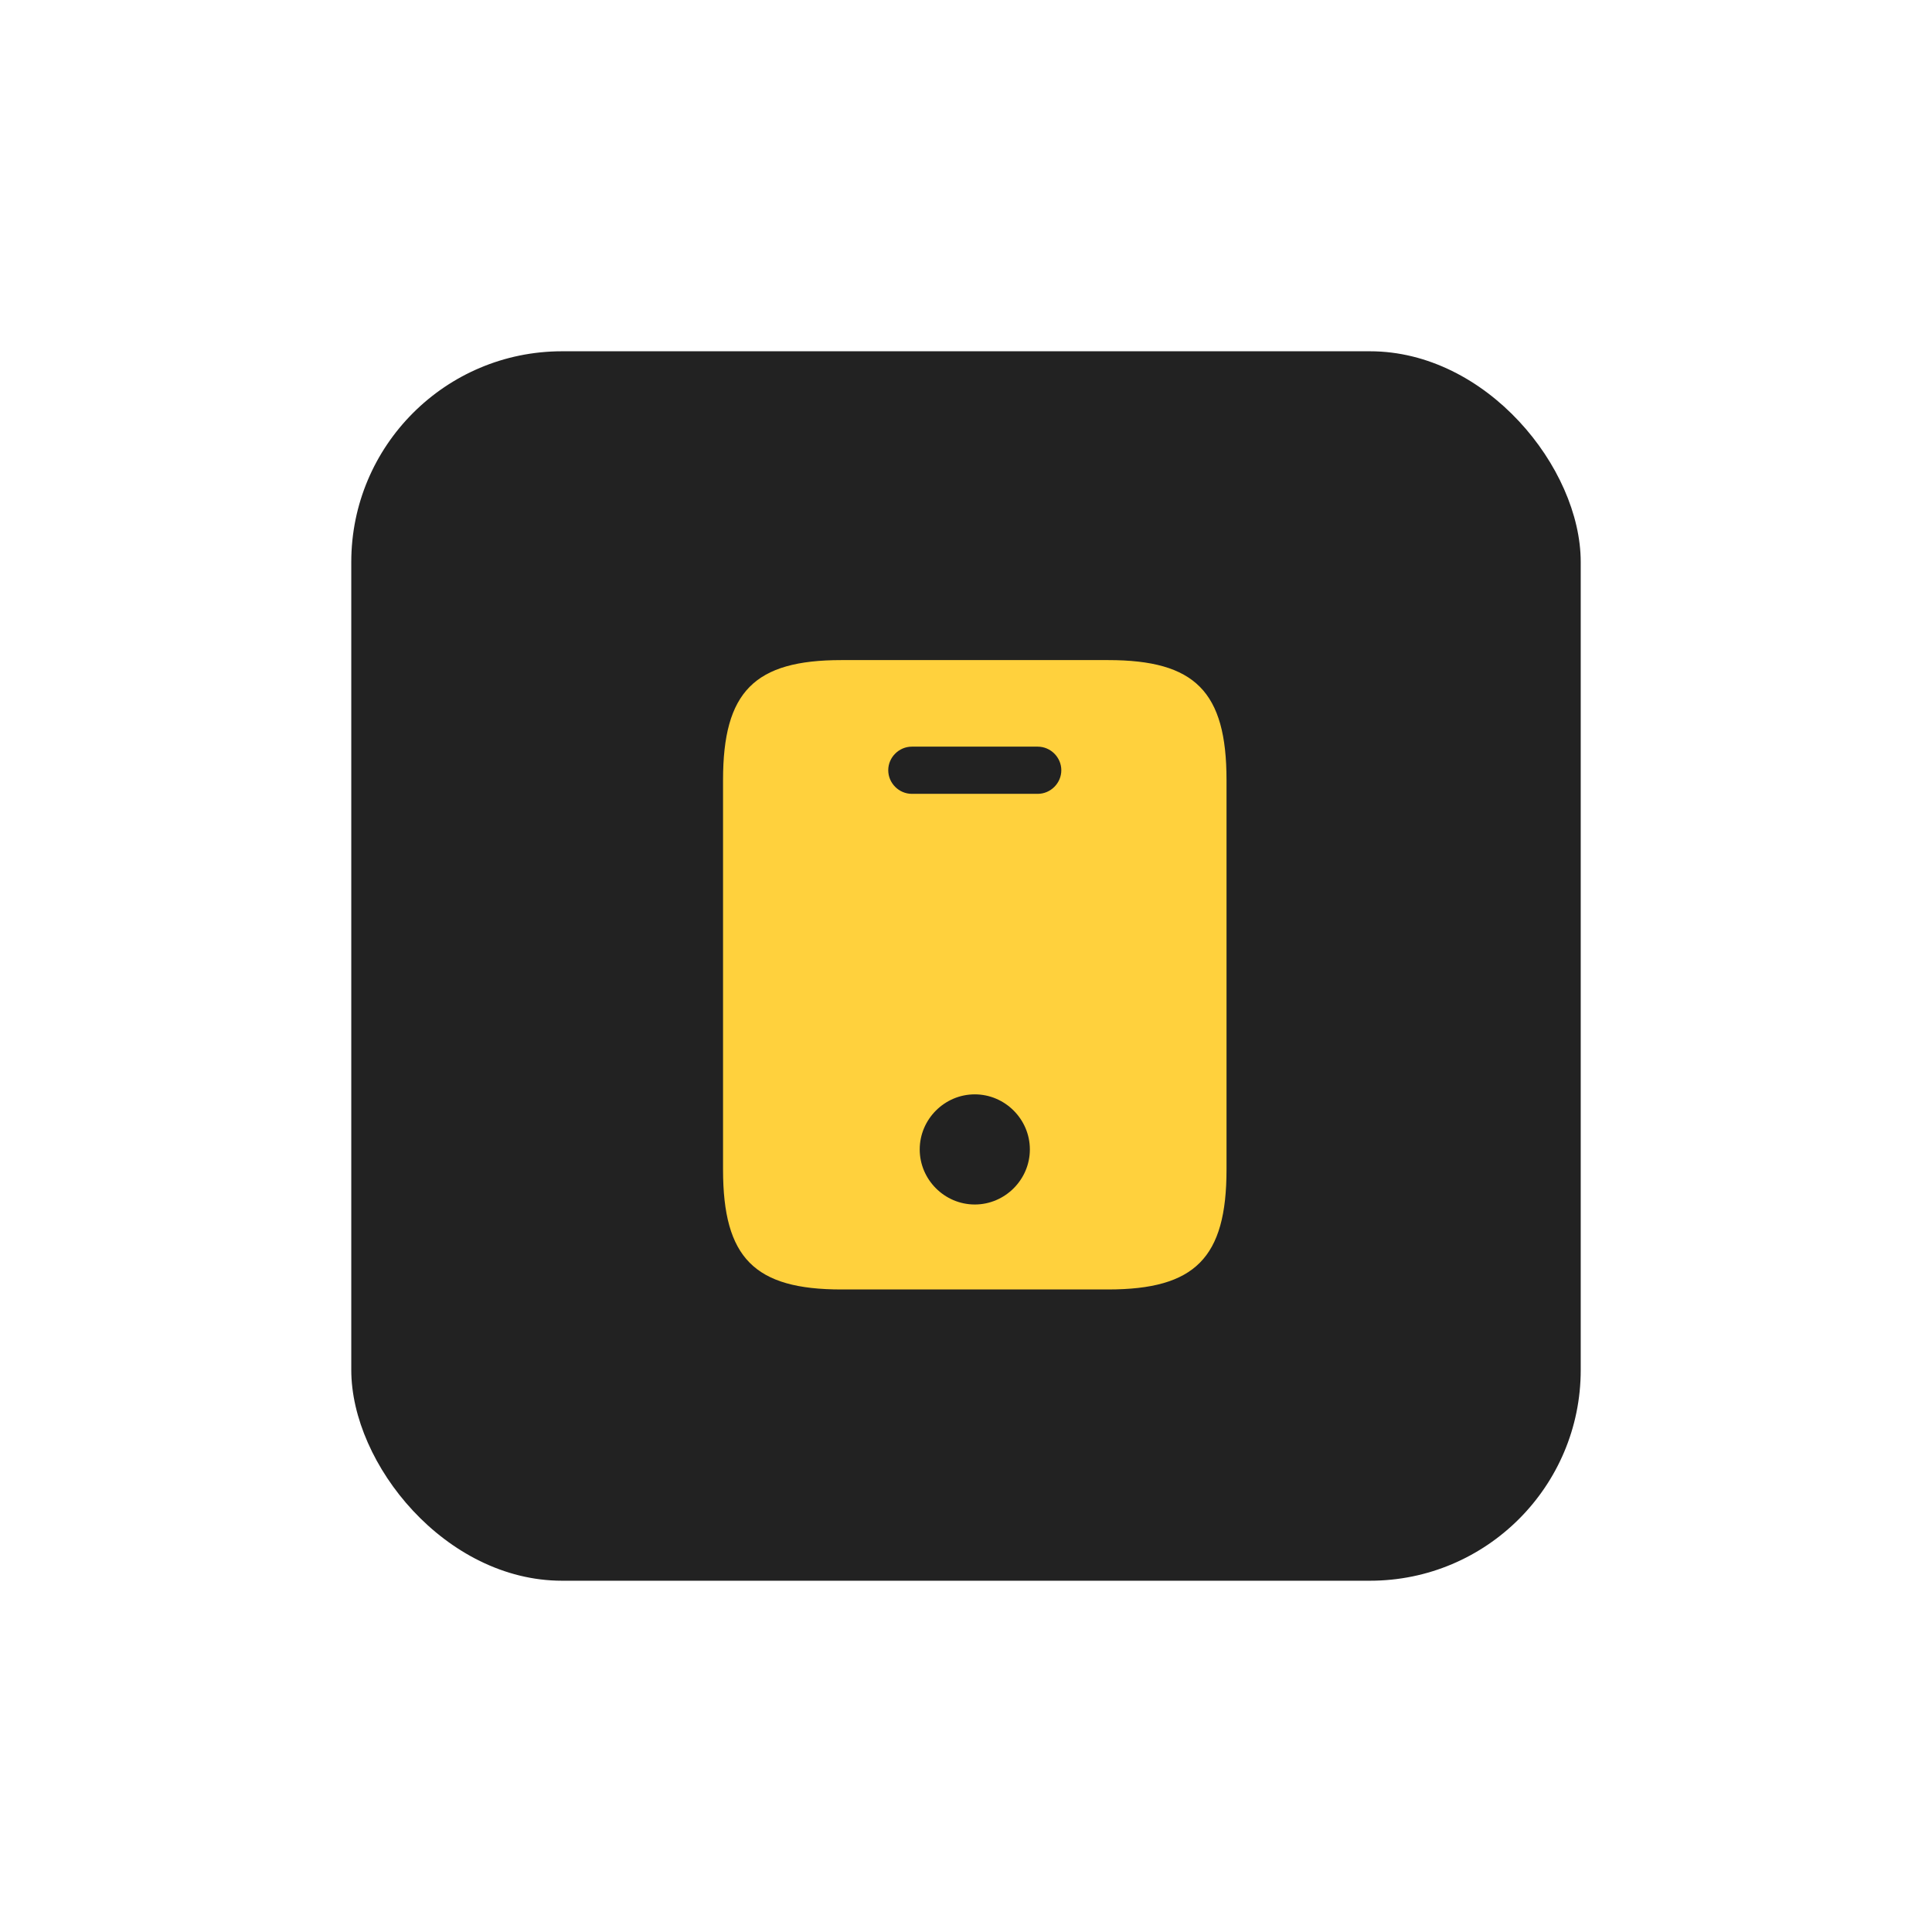
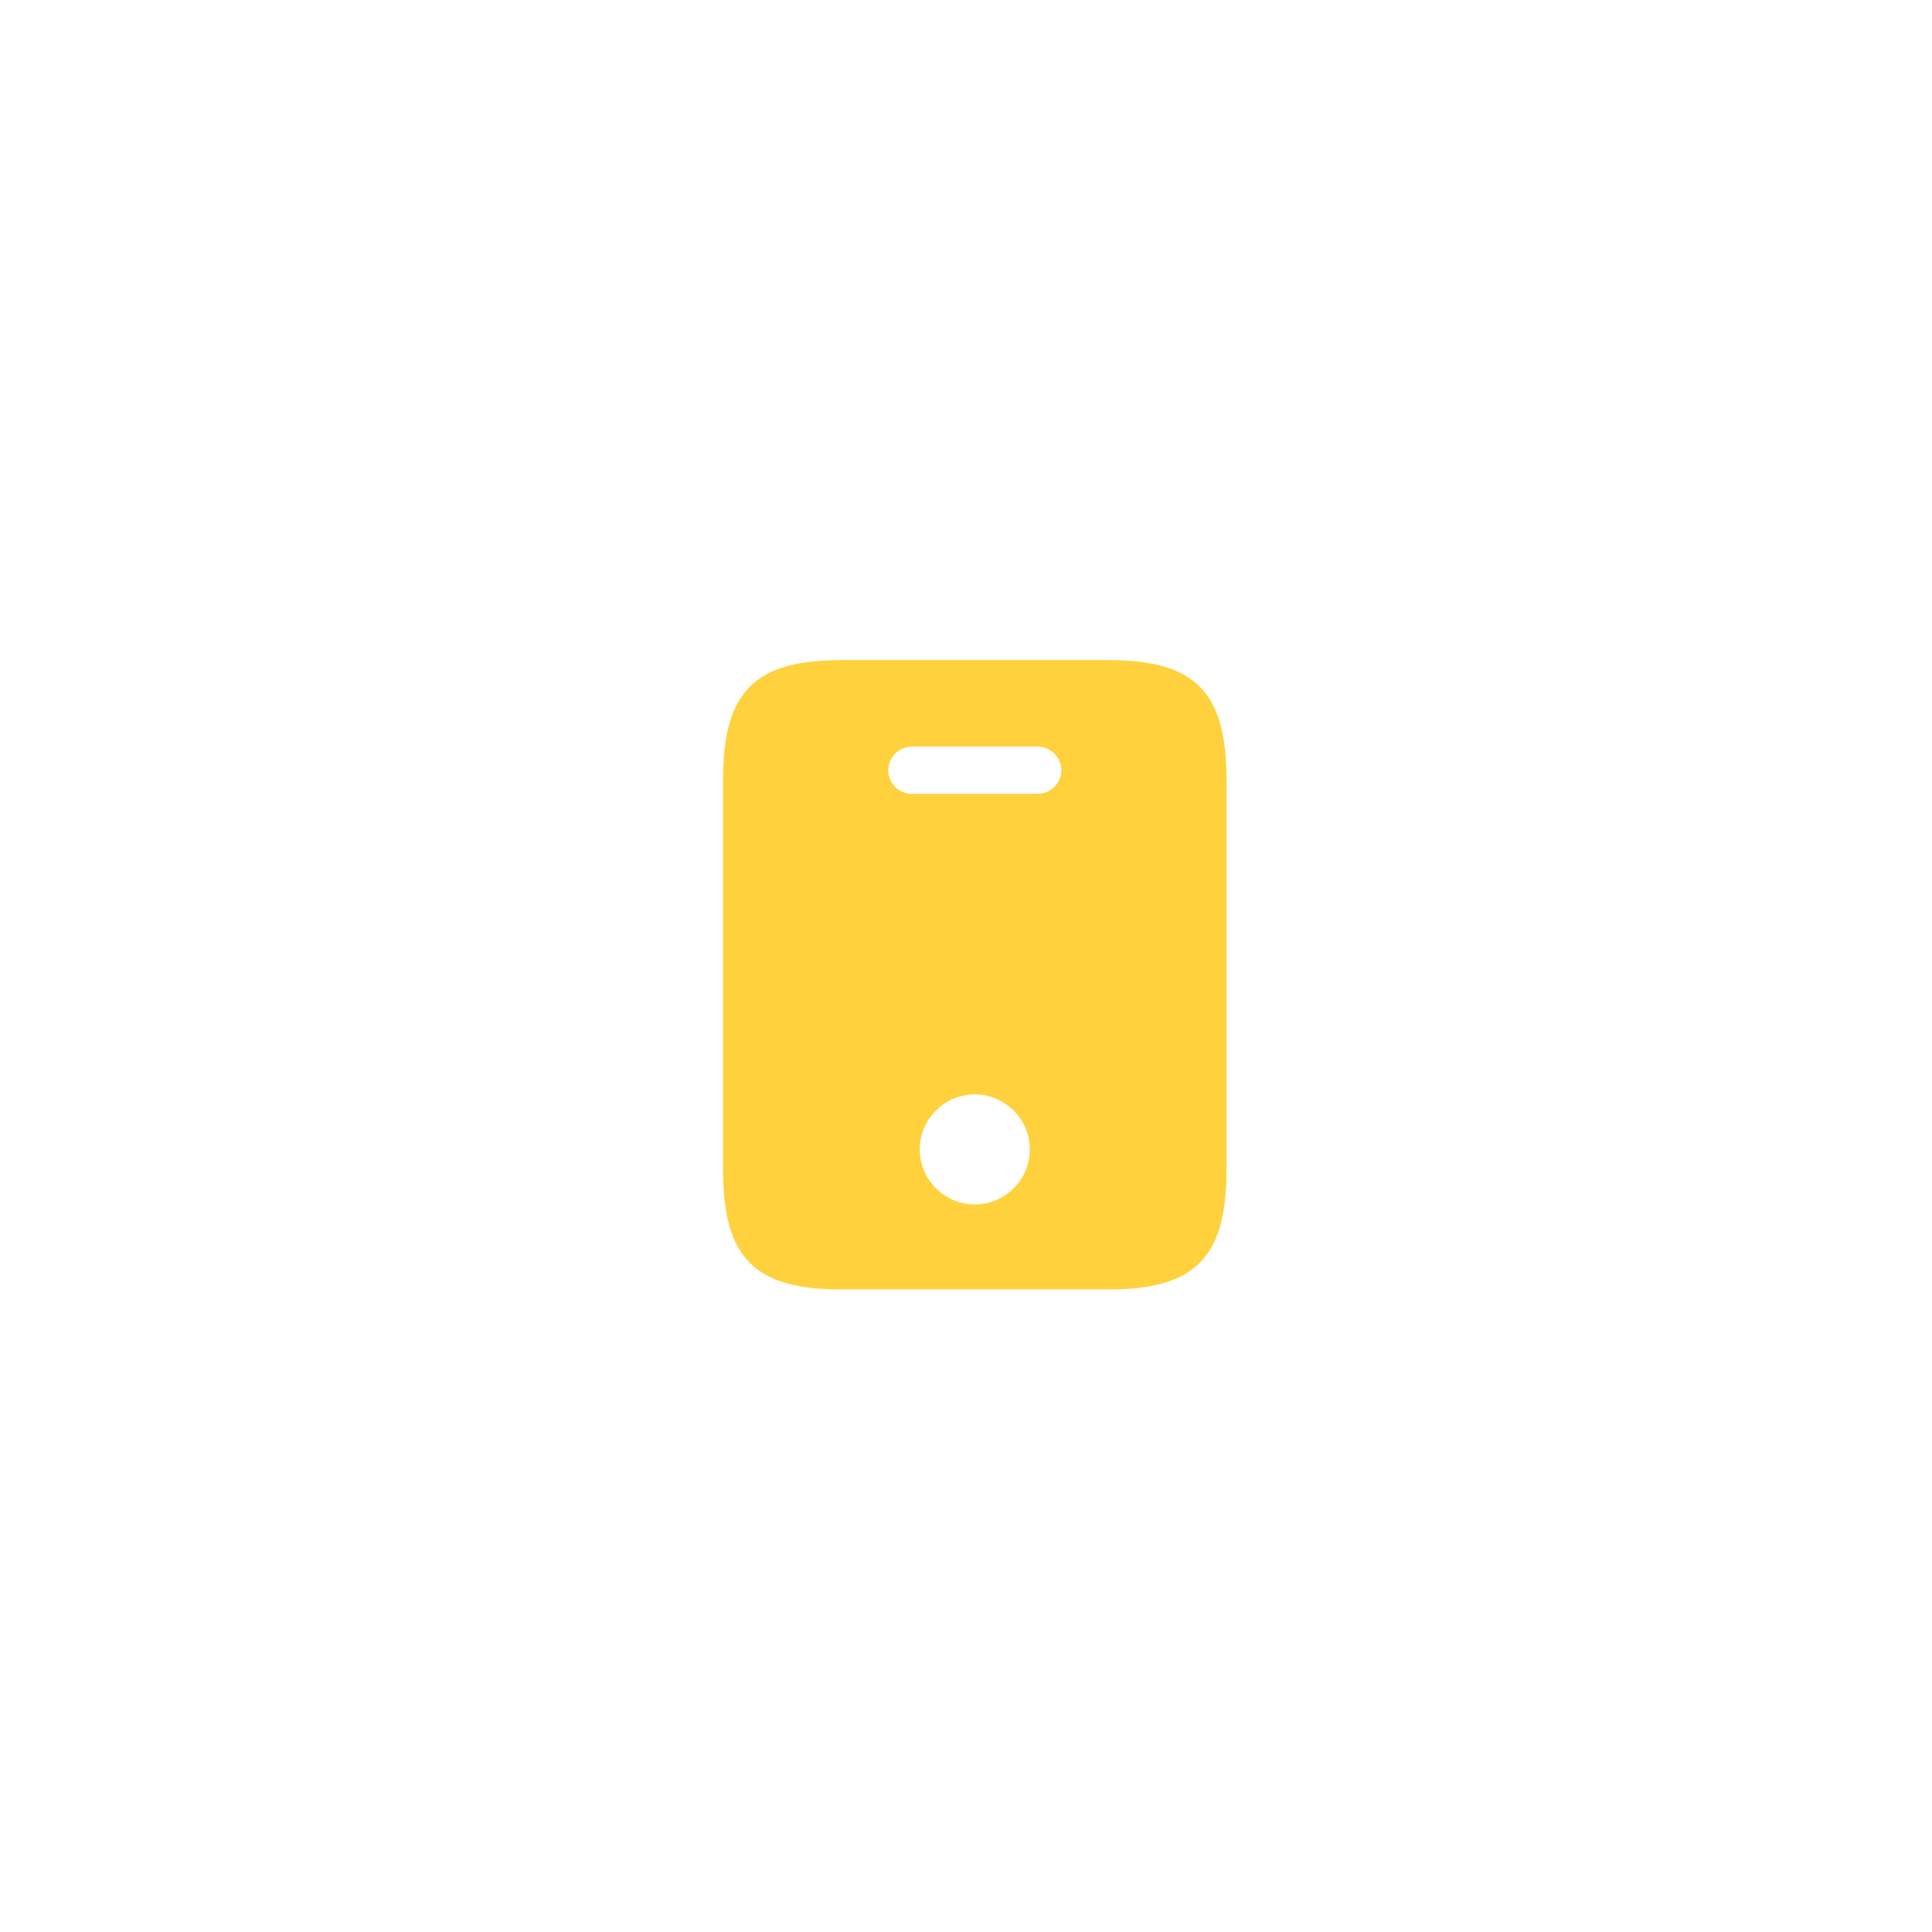
<svg xmlns="http://www.w3.org/2000/svg" width="110" height="110" viewBox="0 0 110 110" fill="none">
  <g filter="url(#filter0_d_62_382)">
-     <rect x="20" y="10" width="70" height="70" rx="12" fill="#222222" />
-     <path d="M63.097 27.583H47.903C42.958 27.583 41.167 29.375 41.167 34.41V56.59C41.167 61.625 42.958 63.417 47.903 63.417H63.079C68.042 63.417 69.833 61.625 69.833 56.59V34.41C69.833 29.375 68.042 27.583 63.097 27.583ZM55.5 58.579C53.78 58.579 52.365 57.164 52.365 55.444C52.365 53.724 53.78 52.308 55.5 52.308C57.22 52.308 58.636 53.724 58.636 55.444C58.636 57.164 57.22 58.579 55.5 58.579ZM59.083 35.198H51.917C51.182 35.198 50.573 34.589 50.573 33.854C50.573 33.12 51.182 32.511 51.917 32.511H59.083C59.818 32.511 60.427 33.12 60.427 33.854C60.427 34.589 59.818 35.198 59.083 35.198Z" fill="#FFD13D" />
+     <path d="M63.097 27.583H47.903C42.958 27.583 41.167 29.375 41.167 34.41V56.59C41.167 61.625 42.958 63.417 47.903 63.417H63.079C68.042 63.417 69.833 61.625 69.833 56.59V34.41C69.833 29.375 68.042 27.583 63.097 27.583M55.5 58.579C53.78 58.579 52.365 57.164 52.365 55.444C52.365 53.724 53.78 52.308 55.5 52.308C57.22 52.308 58.636 53.724 58.636 55.444C58.636 57.164 57.22 58.579 55.5 58.579ZM59.083 35.198H51.917C51.182 35.198 50.573 34.589 50.573 33.854C50.573 33.12 51.182 32.511 51.917 32.511H59.083C59.818 32.511 60.427 33.12 60.427 33.854C60.427 34.589 59.818 35.198 59.083 35.198Z" fill="#FFD13D" />
  </g>
  <defs>
    <filter id="filter0_d_62_382" x="0" y="0" width="110" height="110" filterUnits="userSpaceOnUse" color-interpolation-filters="sRGB">
      <feFlood flood-opacity="0" result="BackgroundImageFix" />
      <feColorMatrix in="SourceAlpha" type="matrix" values="0 0 0 0 0 0 0 0 0 0 0 0 0 0 0 0 0 0 127 0" result="hardAlpha" />
      <feOffset dy="10" />
      <feGaussianBlur stdDeviation="10" />
      <feComposite in2="hardAlpha" operator="out" />
      <feColorMatrix type="matrix" values="0 0 0 0 0 0 0 0 0 0 0 0 0 0 0 0 0 0 0.08 0" />
      <feBlend mode="normal" in2="BackgroundImageFix" result="effect1_dropShadow_62_382" />
      <feBlend mode="normal" in="SourceGraphic" in2="effect1_dropShadow_62_382" result="shape" />
    </filter>
  </defs>
</svg>